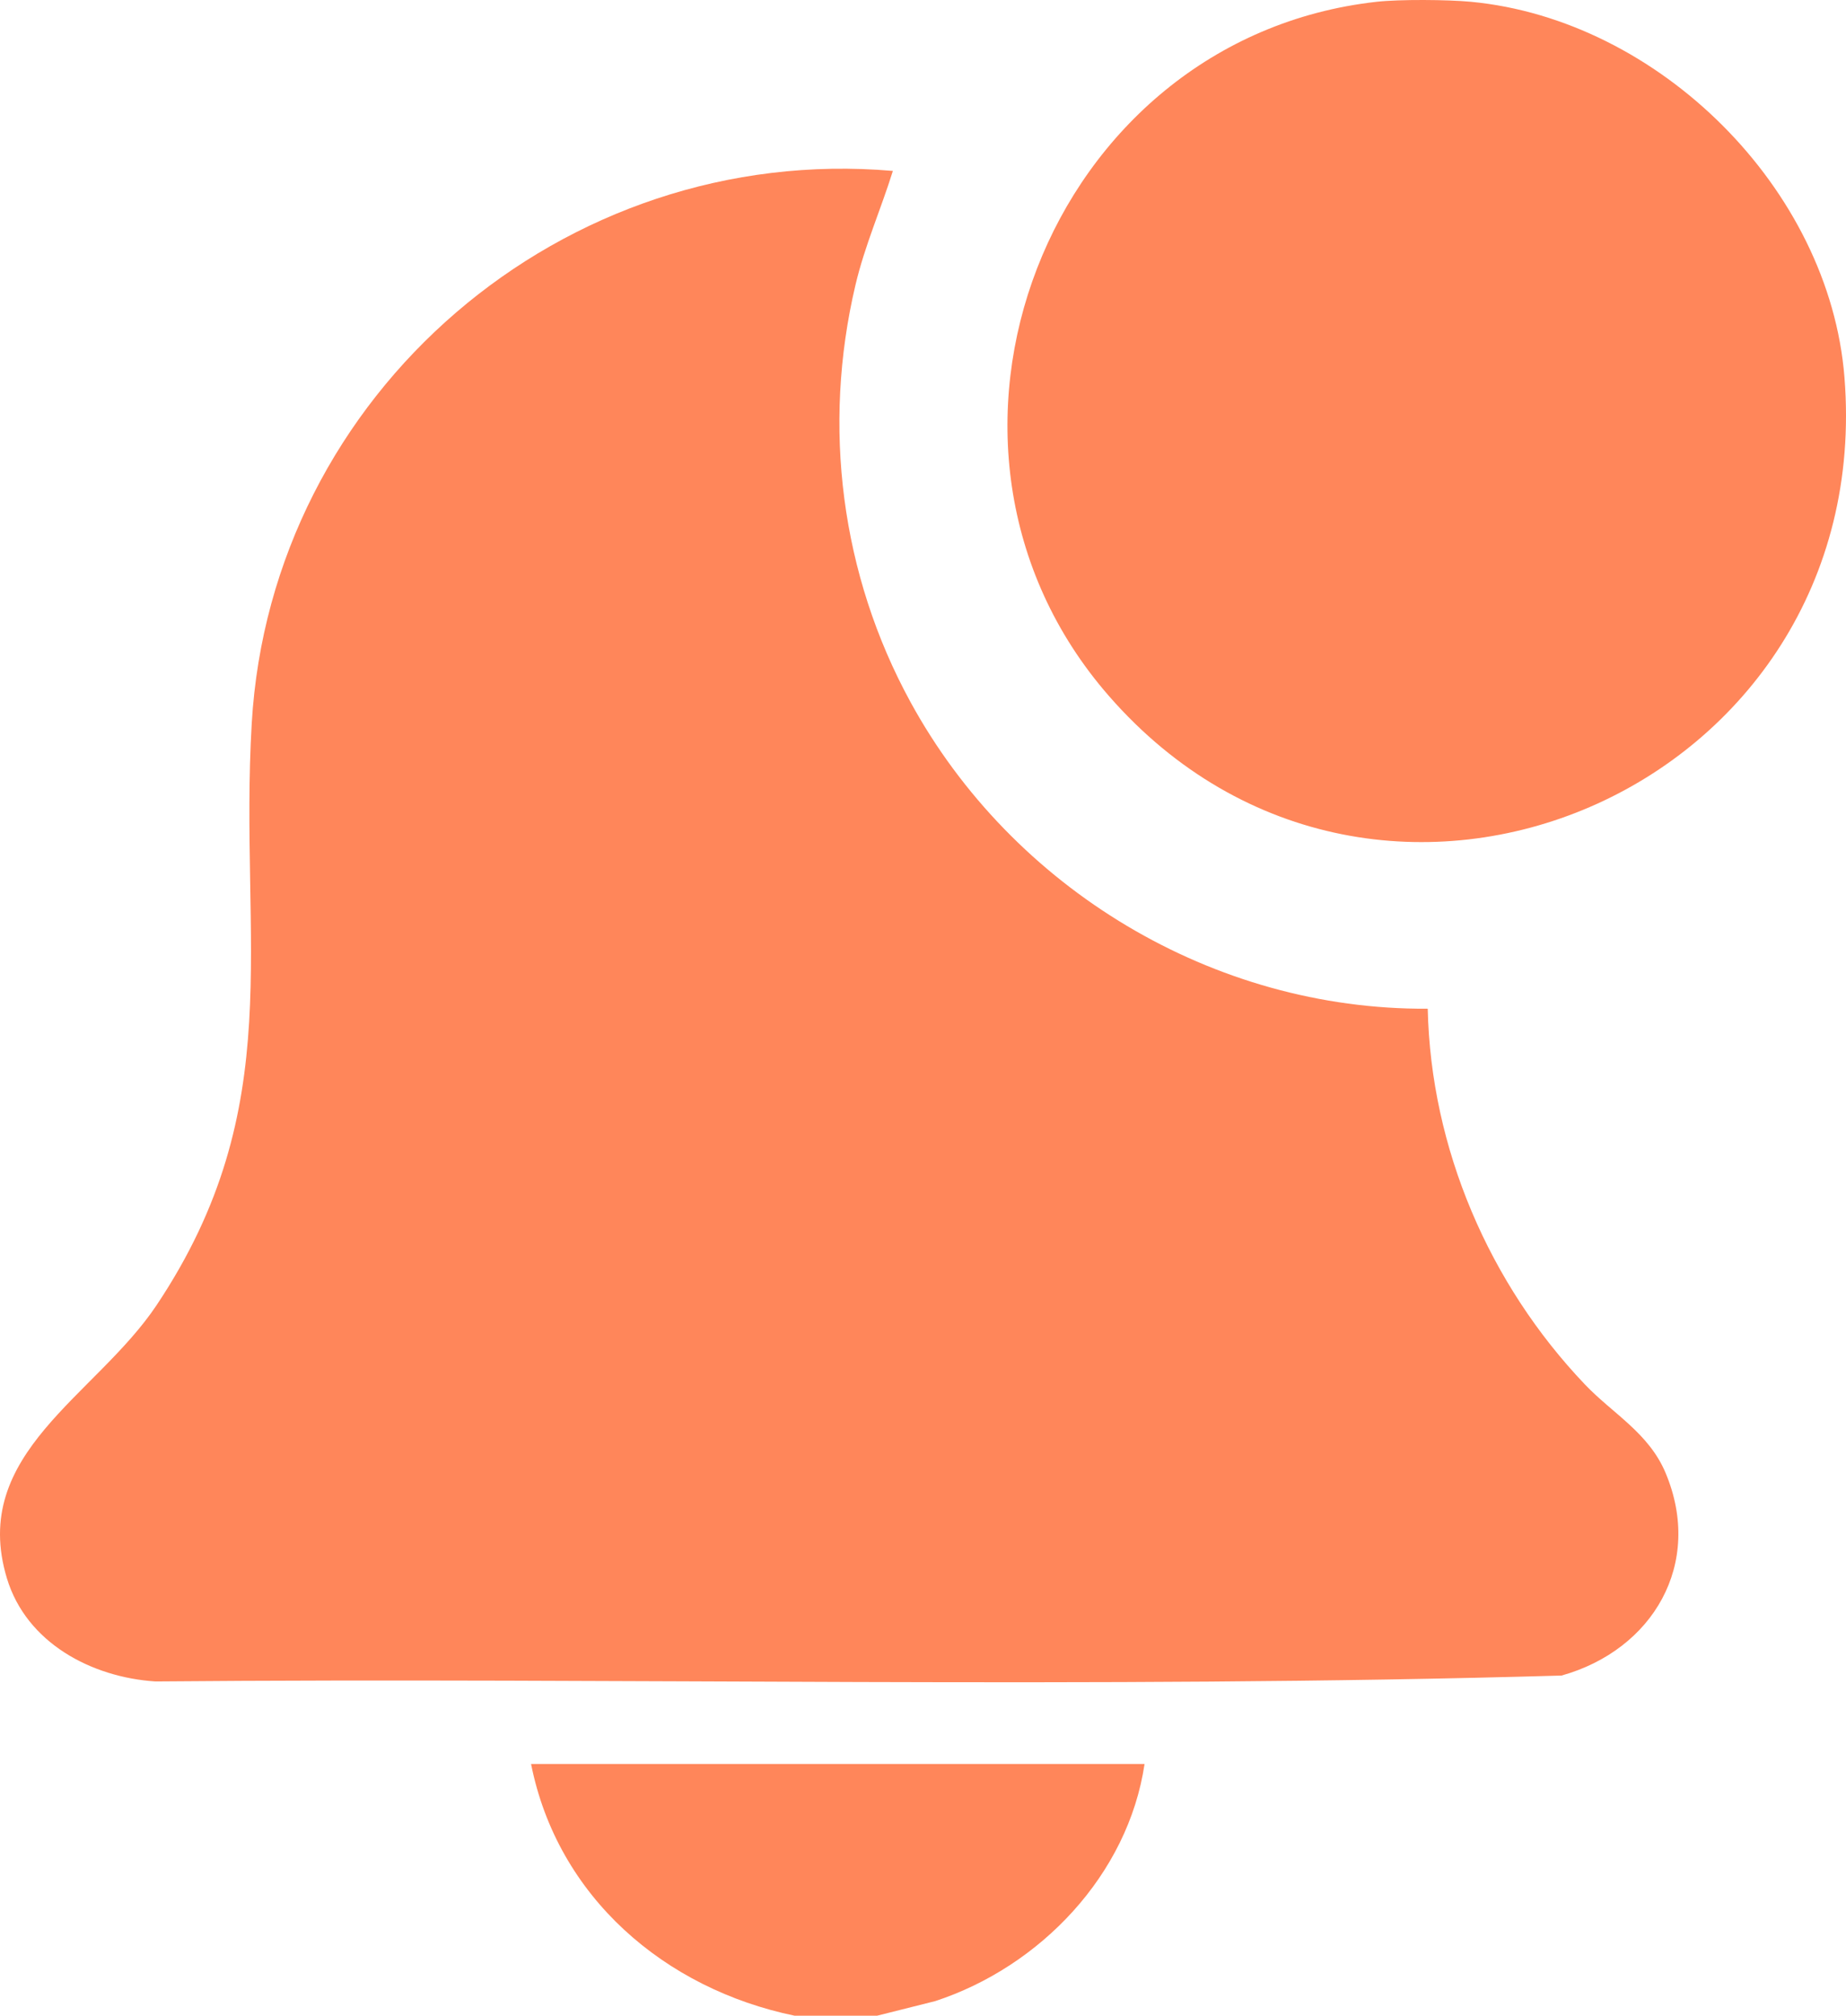
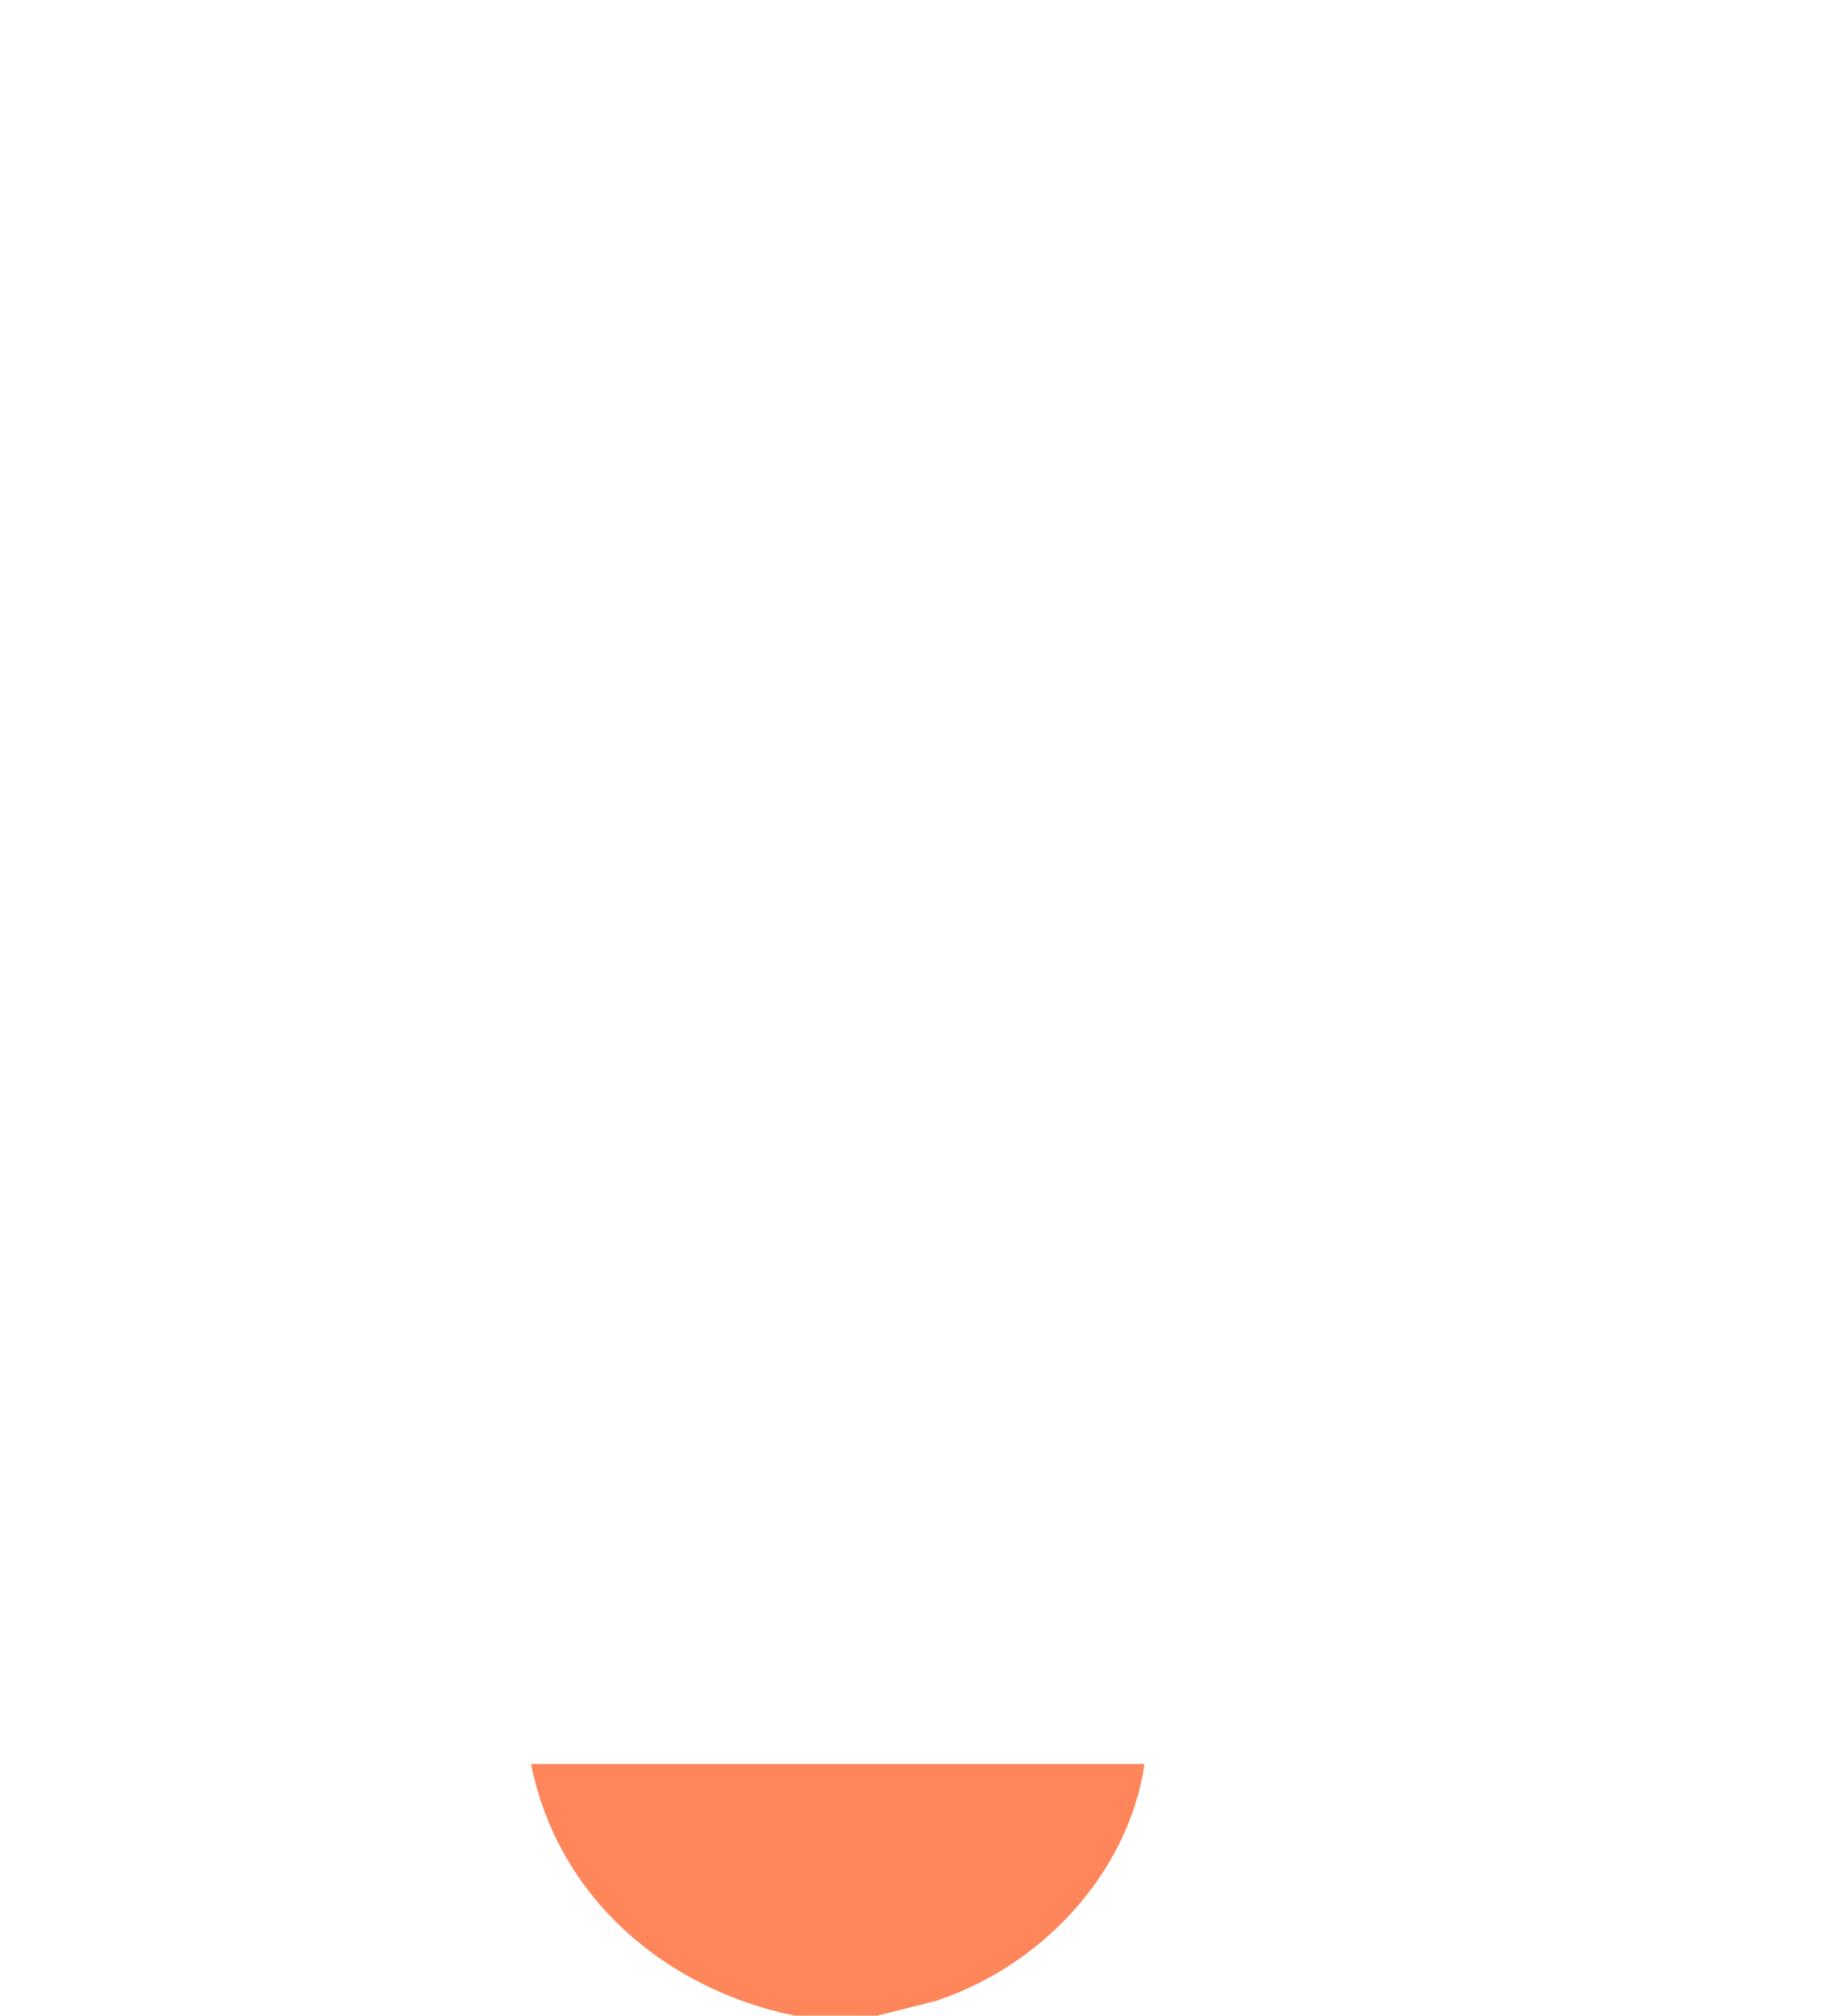
<svg xmlns="http://www.w3.org/2000/svg" width="98" height="107" viewBox="0 0 98 107" fill="none">
-   <path d="M78.09 0.095C88.065 1.042 97.126 10.011 97.919 20.038C99.654 41.927 73.165 53.306 58.877 36.953C47.217 23.608 55.607 2.047 73.079 0.095C74.296 -0.041 76.854 -0.022 78.09 0.095Z" fill="#FF865A" />
  <path d="M42.181 107C35.281 105.571 29.596 100.695 28.193 93.638H60.762C59.889 99.512 55.231 104.396 49.651 106.225L46.565 107H42.181Z" fill="#FF865A" />
-   <path d="M47.4 9.075C46.768 11.102 45.905 13.048 45.415 15.127C43.642 22.636 44.64 30.502 48.336 37.267C53.749 47.174 64.413 53.619 75.795 53.546C75.958 60.961 79.058 68.16 84.14 73.492C85.624 75.049 87.528 76.06 88.422 78.187C90.449 83.015 87.743 87.585 82.9 88.944C58.077 89.661 33.12 89.038 8.249 89.257C4.857 89.036 1.404 87.211 0.366 83.78C-1.638 77.153 5.093 74.114 8.322 69.27C15.358 58.717 12.684 50.058 13.364 38.399C14.387 20.861 29.918 7.558 47.402 9.073L47.4 9.075Z" fill="#FF865A" />
</svg>